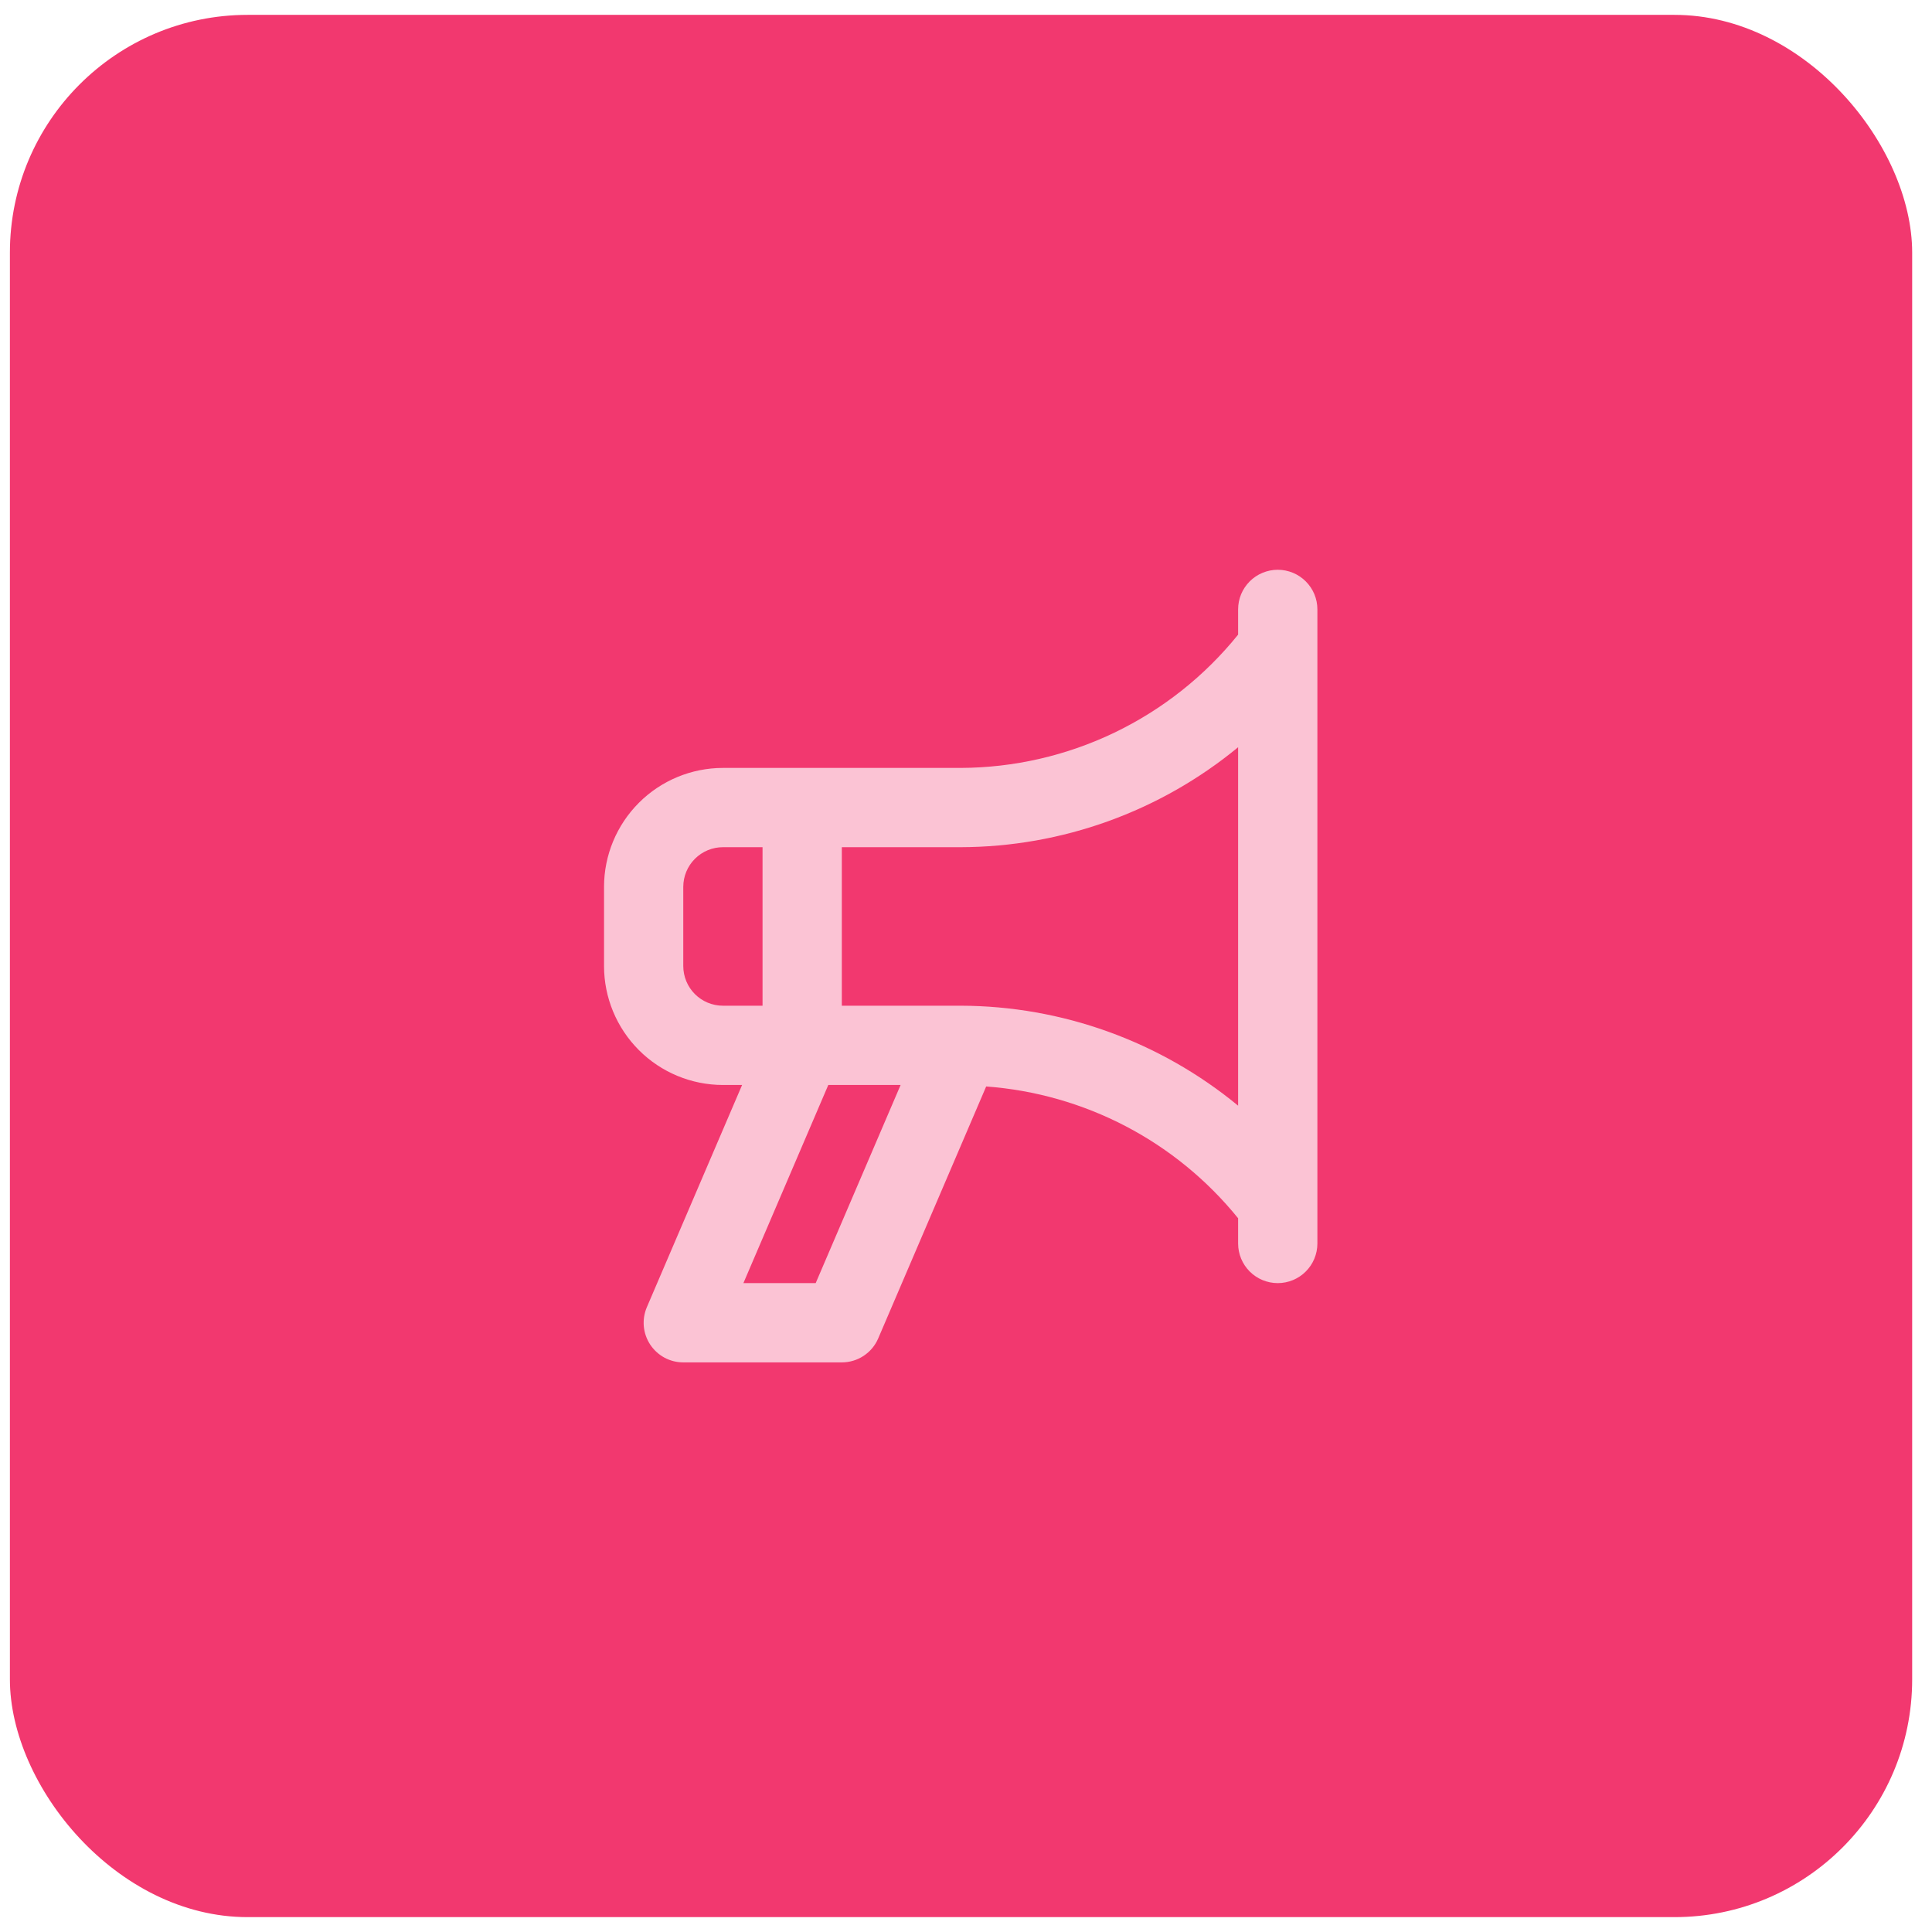
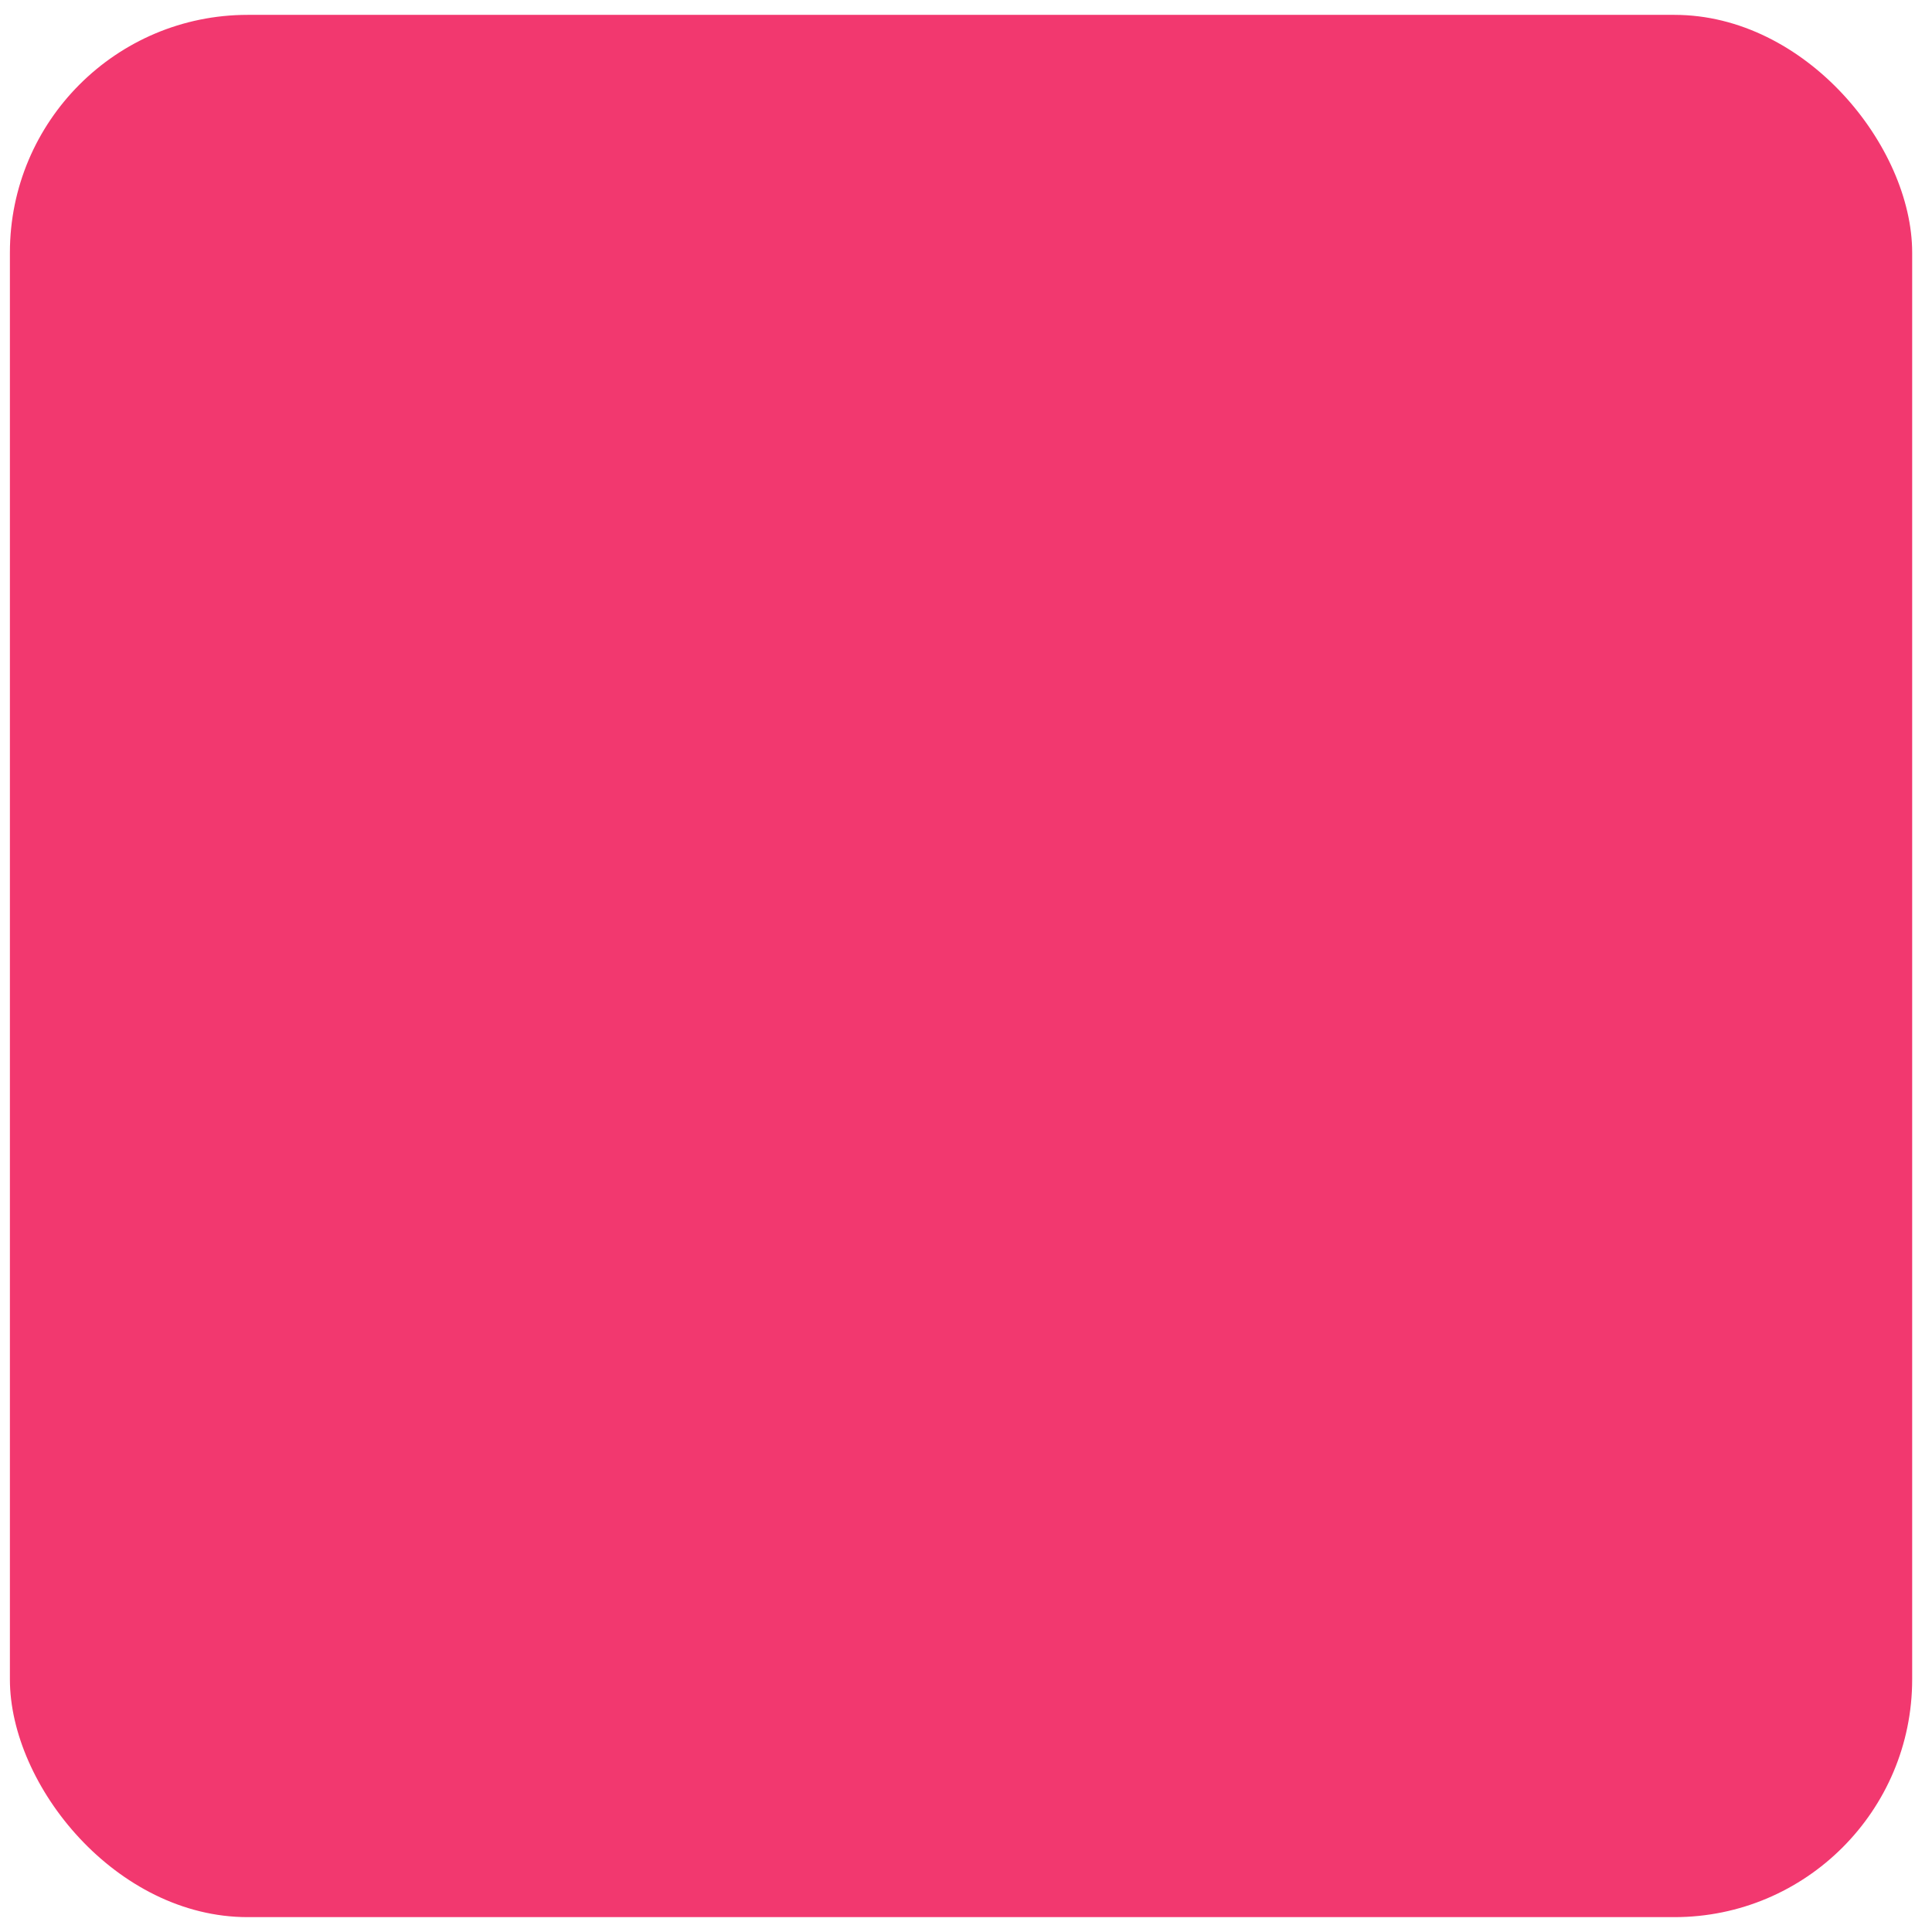
<svg xmlns="http://www.w3.org/2000/svg" width="65" height="65" viewBox="0 0 65 65" fill="none">
  <rect x="0.333" y="0.5" width="64" height="64" rx="8" fill="#F2386F" />
-   <path d="M42.988 19.169C42.813 19.169 42.64 19.204 42.478 19.271C42.316 19.338 42.169 19.436 42.045 19.56C41.922 19.684 41.823 19.831 41.756 19.992C41.689 20.154 41.655 20.328 41.655 20.503V21.352C40.531 22.746 39.109 23.872 37.495 24.648C35.88 25.424 34.113 25.829 32.322 25.836H24.322C23.261 25.837 22.244 26.259 21.495 27.009C20.745 27.759 20.323 28.776 20.322 29.836V32.503C20.323 33.563 20.745 34.58 21.495 35.33C22.244 36.08 23.261 36.502 24.322 36.503H24.967L21.763 43.978C21.676 44.181 21.641 44.402 21.66 44.622C21.68 44.842 21.754 45.053 21.875 45.237C21.997 45.421 22.162 45.572 22.356 45.677C22.551 45.782 22.768 45.836 22.988 45.836H28.322C28.583 45.836 28.838 45.76 29.056 45.616C29.274 45.472 29.445 45.268 29.547 45.028L33.179 36.553C34.82 36.674 36.418 37.13 37.876 37.892C39.334 38.654 40.62 39.708 41.655 40.987V41.836C41.655 42.19 41.796 42.529 42.046 42.779C42.296 43.029 42.635 43.169 42.988 43.169C43.342 43.169 43.681 43.029 43.931 42.779C44.181 42.529 44.322 42.19 44.322 41.836V20.503C44.322 20.328 44.288 20.154 44.221 19.992C44.154 19.831 44.055 19.684 43.931 19.56C43.808 19.436 43.661 19.338 43.499 19.271C43.337 19.204 43.164 19.169 42.988 19.169ZM24.322 33.836C23.968 33.836 23.629 33.695 23.379 33.445C23.129 33.195 22.989 32.856 22.988 32.503V29.836C22.989 29.483 23.129 29.144 23.379 28.894C23.629 28.644 23.968 28.503 24.322 28.503H25.655V33.836H24.322ZM27.443 43.169H25.011L27.867 36.503H30.3L27.443 43.169ZM41.655 37.199C39.026 35.033 35.728 33.844 32.322 33.836H28.322V28.503H32.322C35.728 28.494 39.026 27.306 41.655 25.14V37.199Z" fill="#FBC3D4" />
</svg>